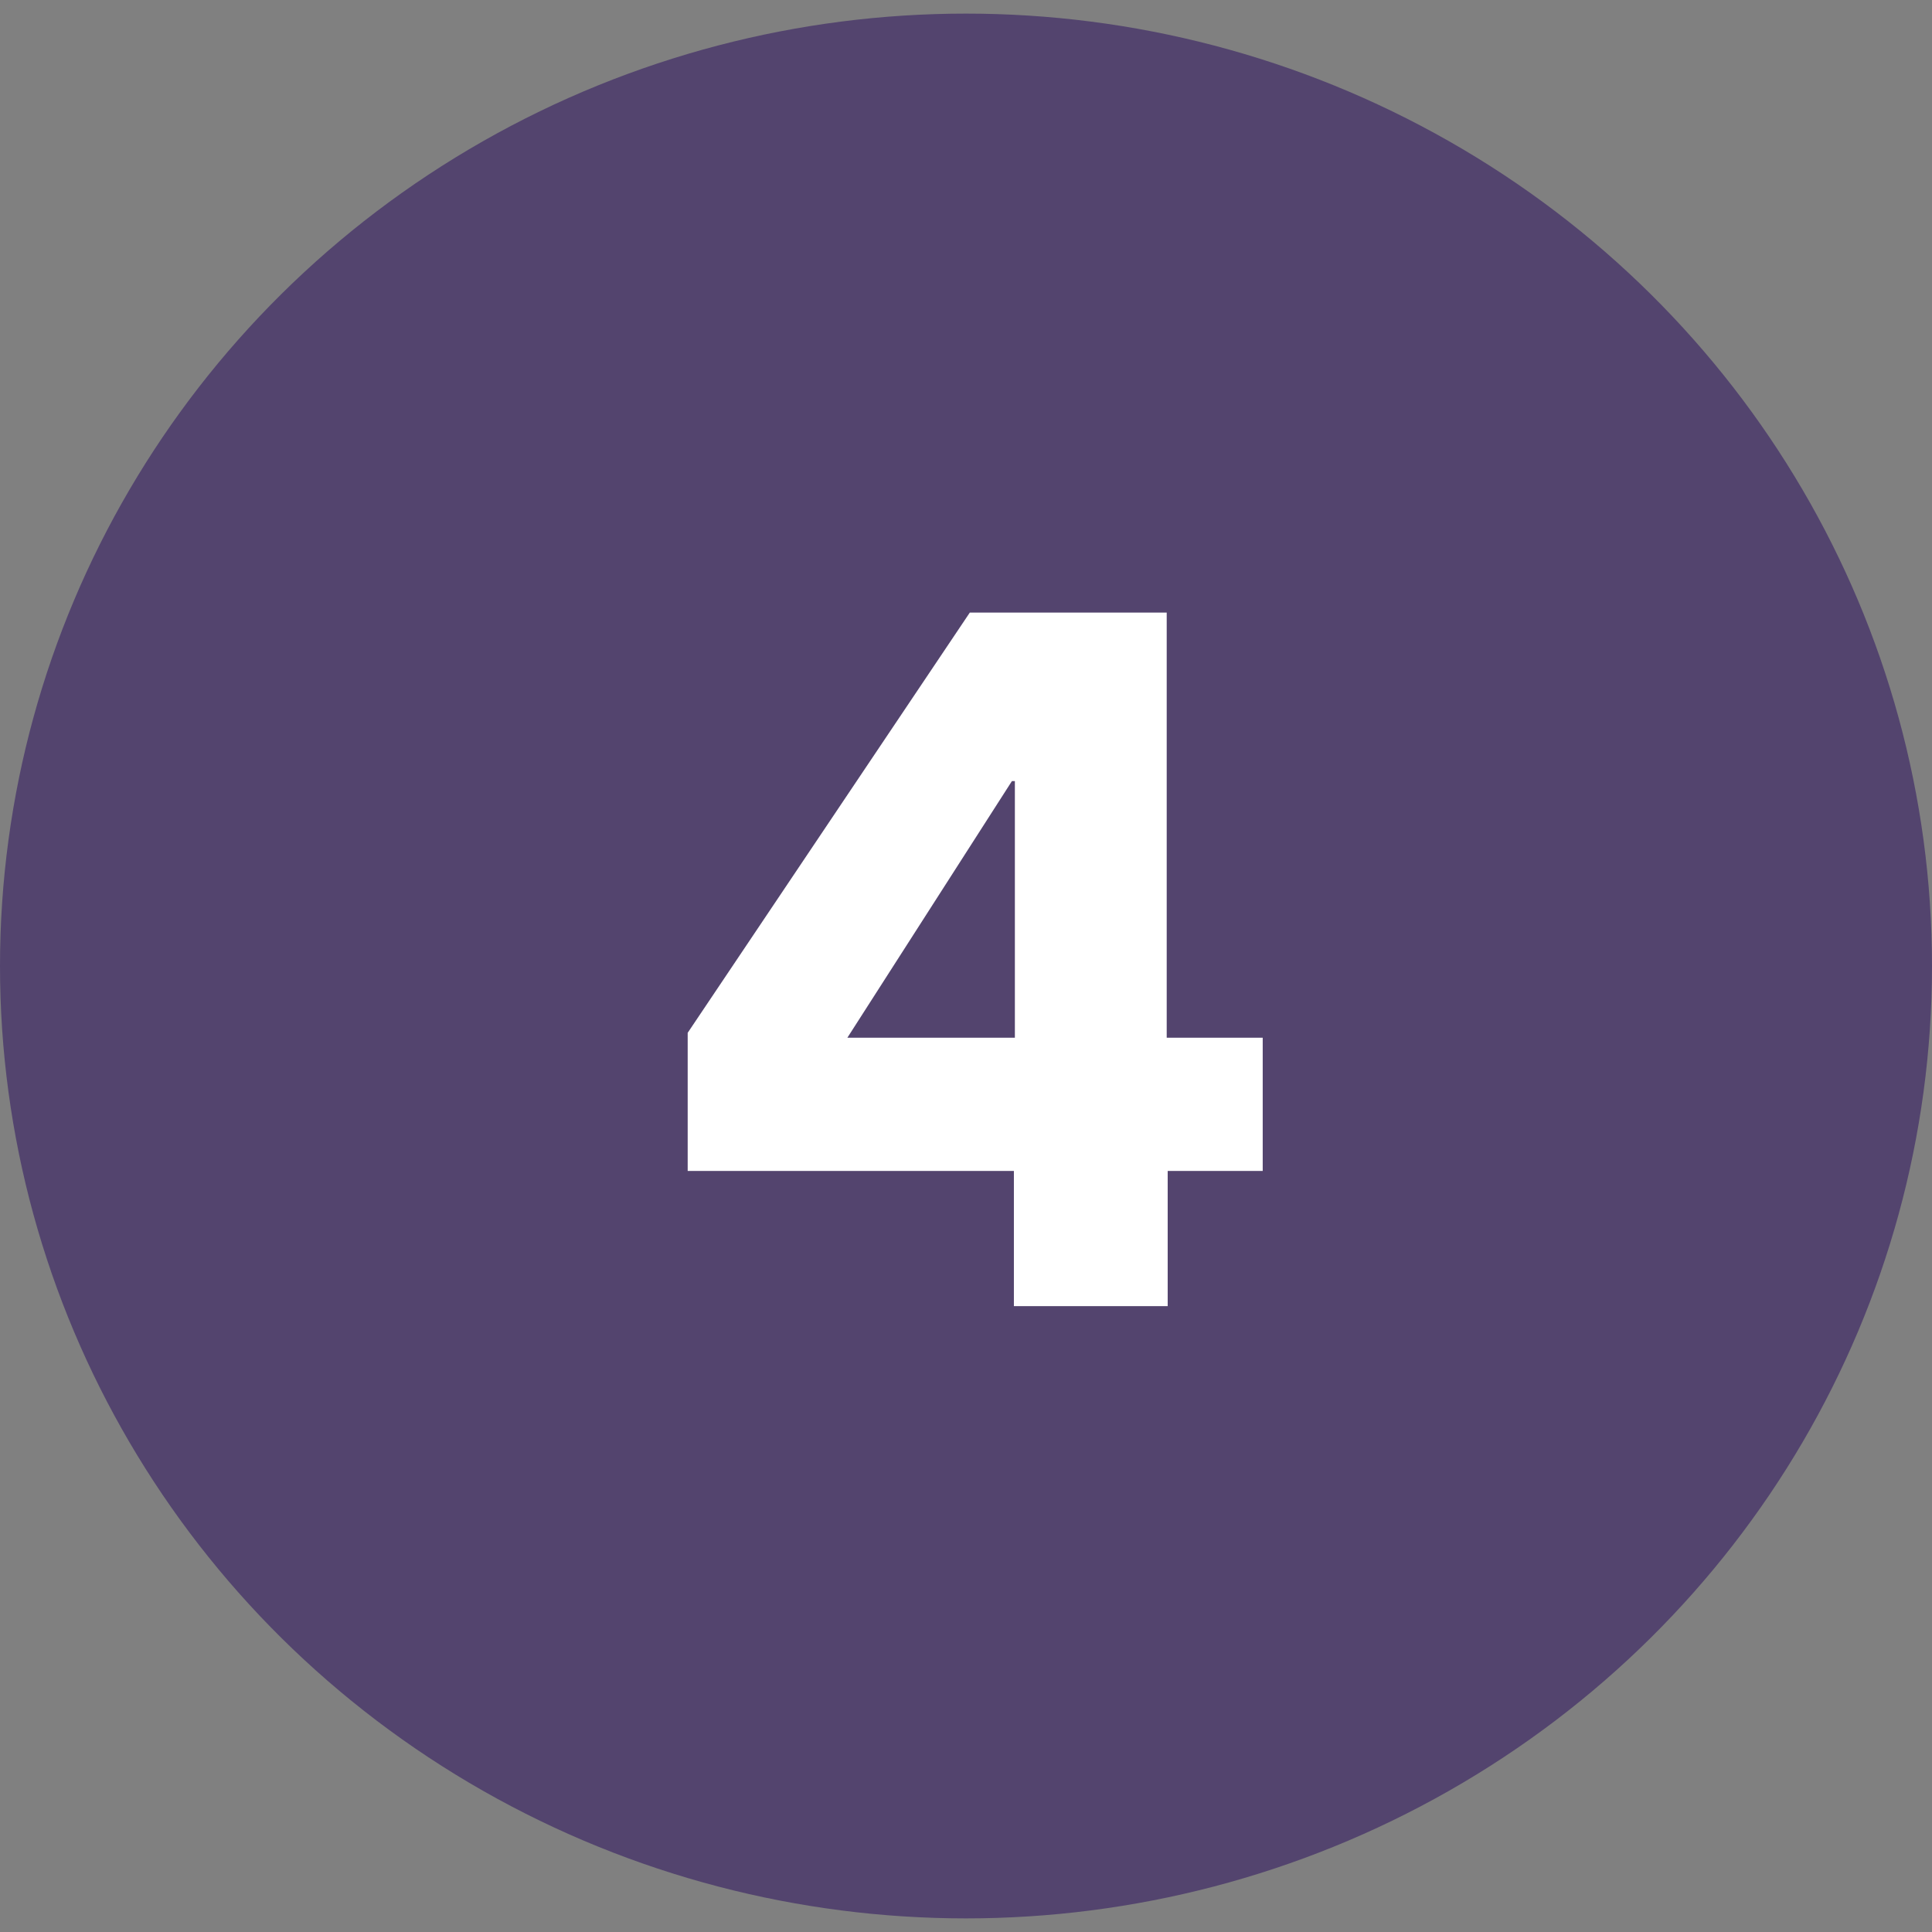
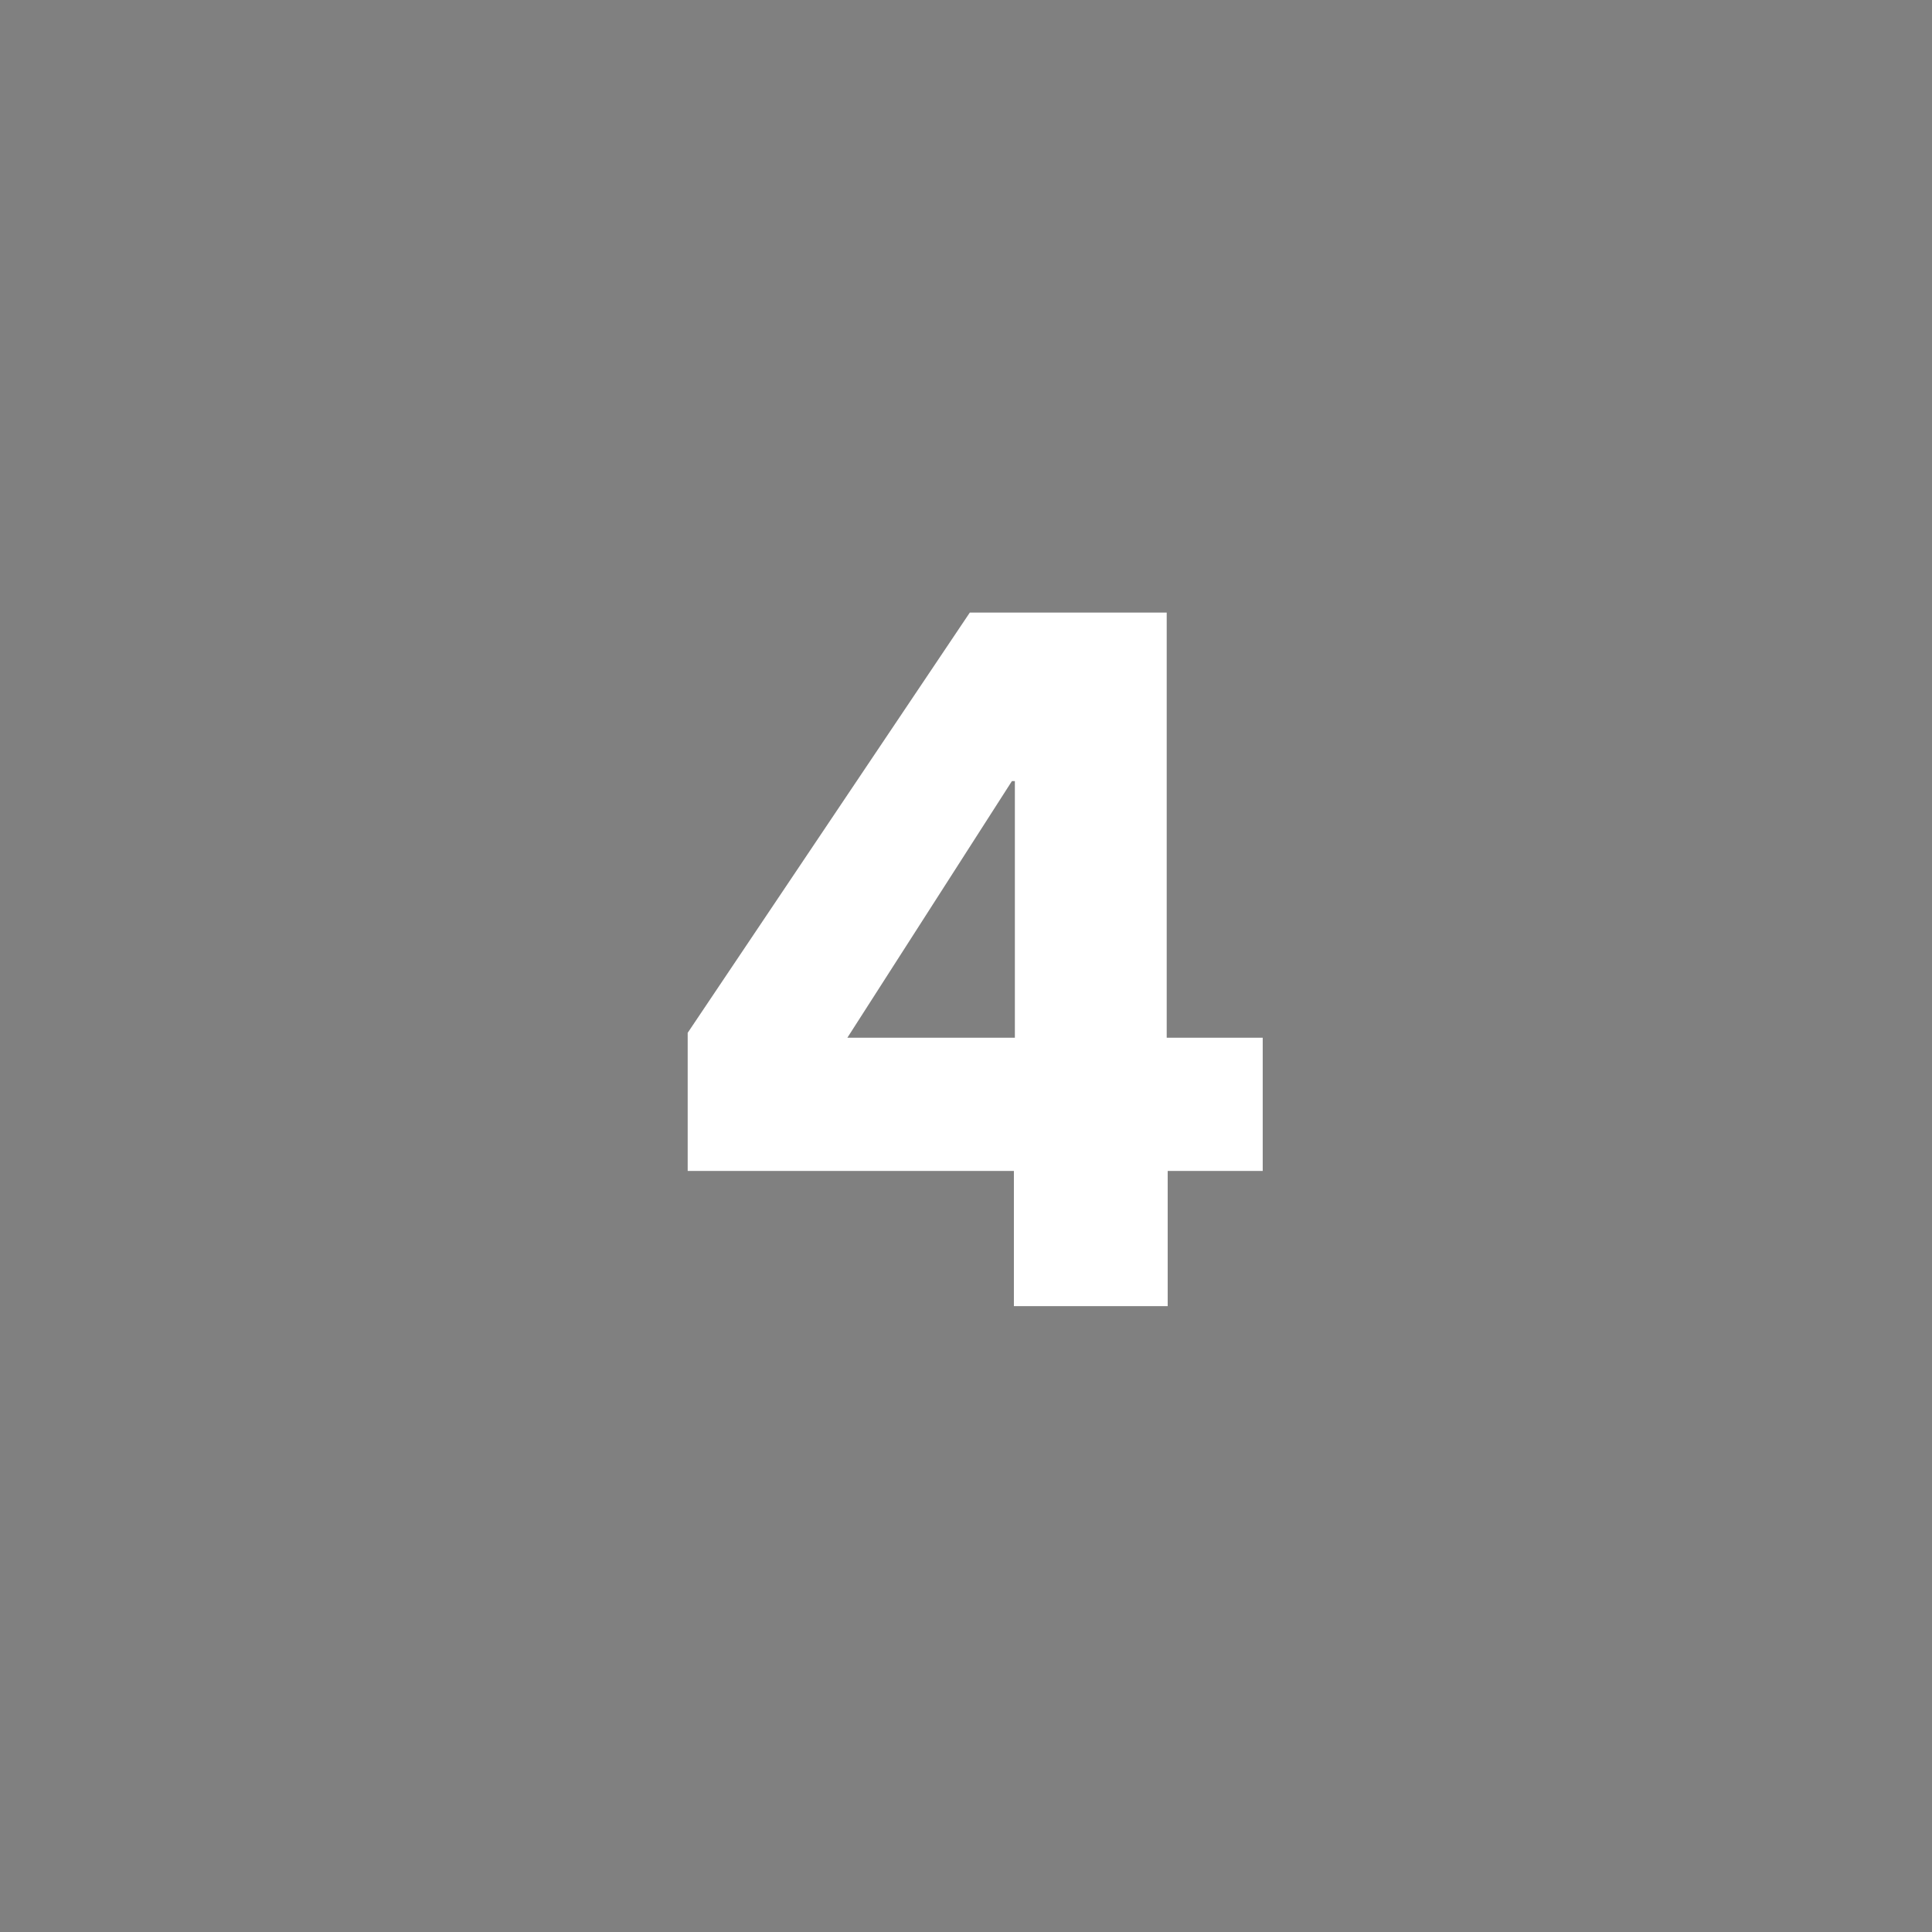
<svg xmlns="http://www.w3.org/2000/svg" width="71px" height="71px" viewBox="0 0 71 71" version="1.1">
  <rect x="0" y="0" width="71" height="71" fill="#808080" stroke="none" />
  <title>Group 58</title>
  <desc>Created with Sketch.</desc>
  <g id="Page-1" stroke="none" stroke-width="1" fill="none" fill-rule="evenodd">
    <g id="Group-58" transform="translate(0, 0.5)" fill-rule="nonzero">
-       <ellipse id="Oval-Copy-11" fill="#53446E" cx="35.5" cy="35" rx="35.5" ry="35" />
      <path d="M42.912,47.5 L42.912,42.532 L46.404,42.532 L46.404,37.636 L42.876,37.636 L42.876,22.012 L35.64,22.012 L25.272,37.456 L25.272,42.532 L37.26,42.532 L37.26,47.5 L42.912,47.5 Z M37.296,37.636 L31.14,37.636 L37.188,28.204 L37.296,28.204 L37.296,37.636 Z" id="4" fill="#FFFFFF" />
    </g>
  </g>
</svg>